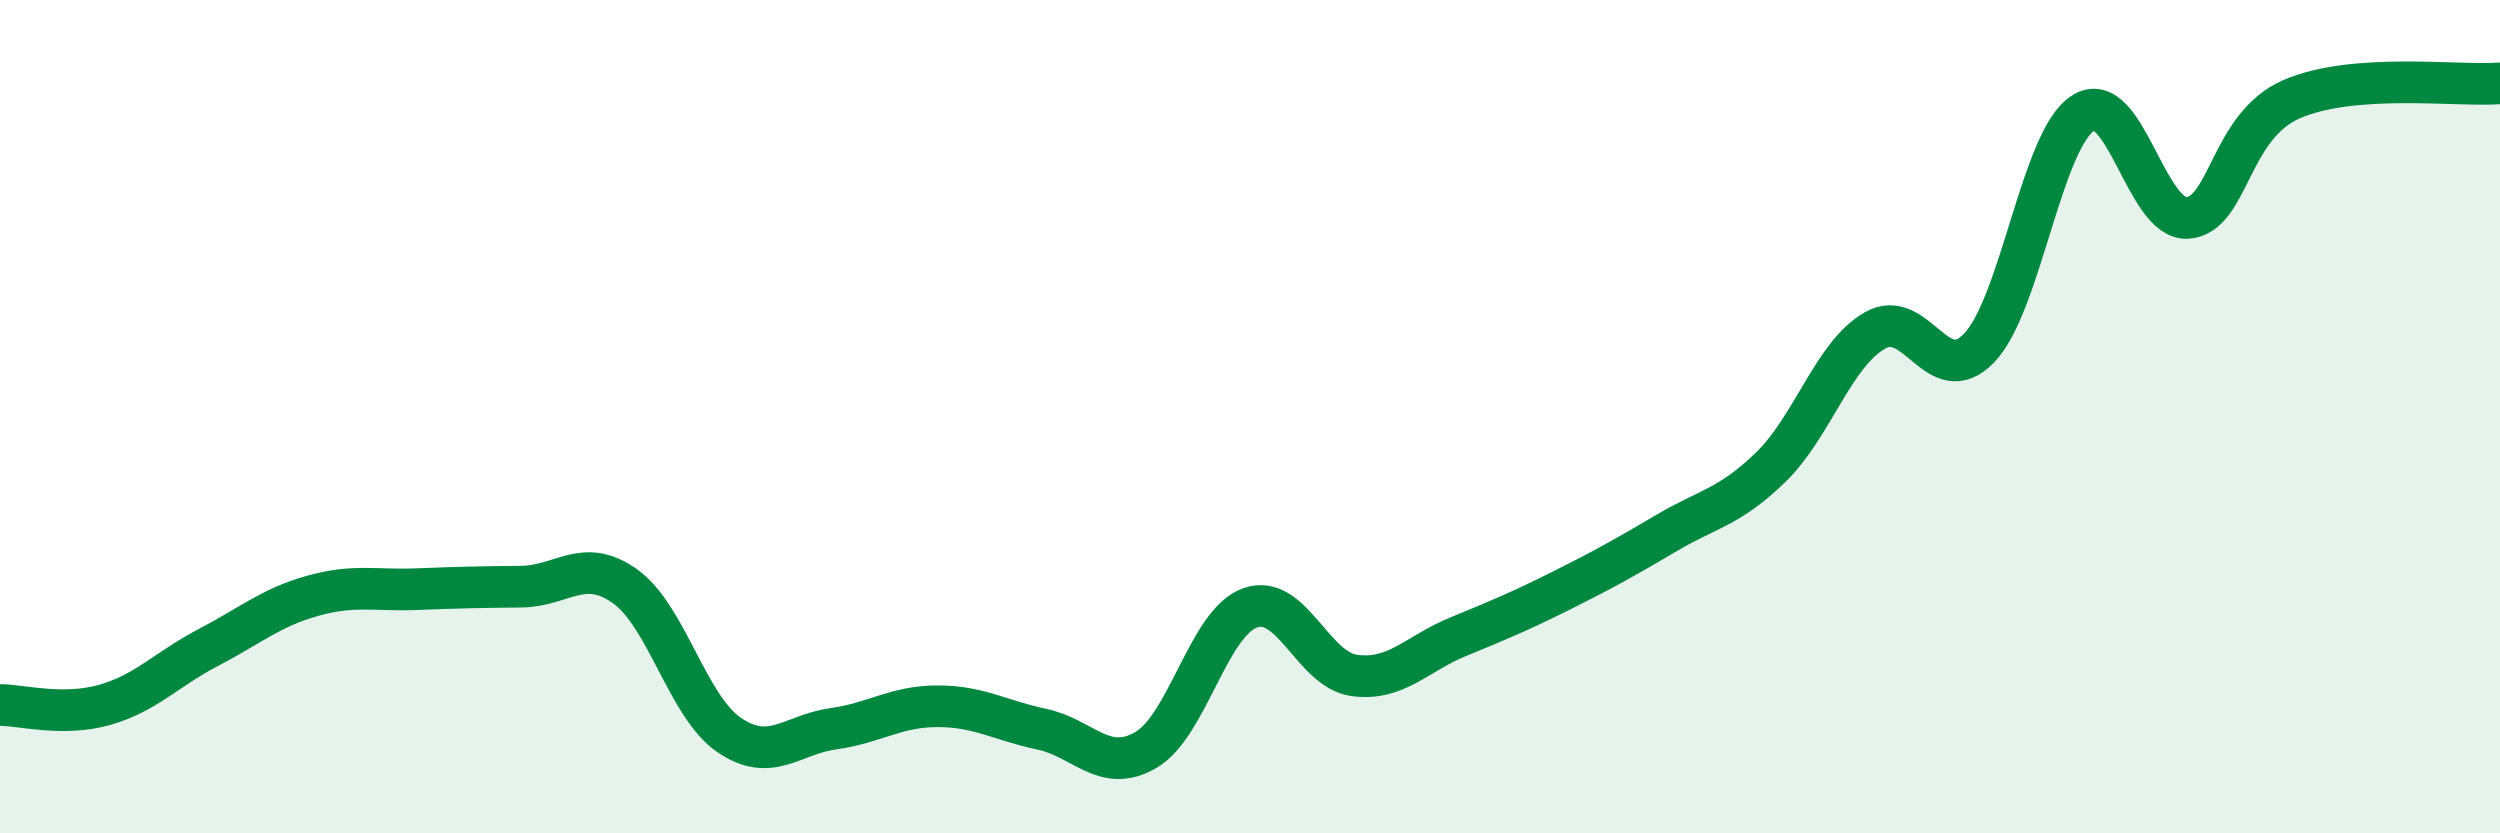
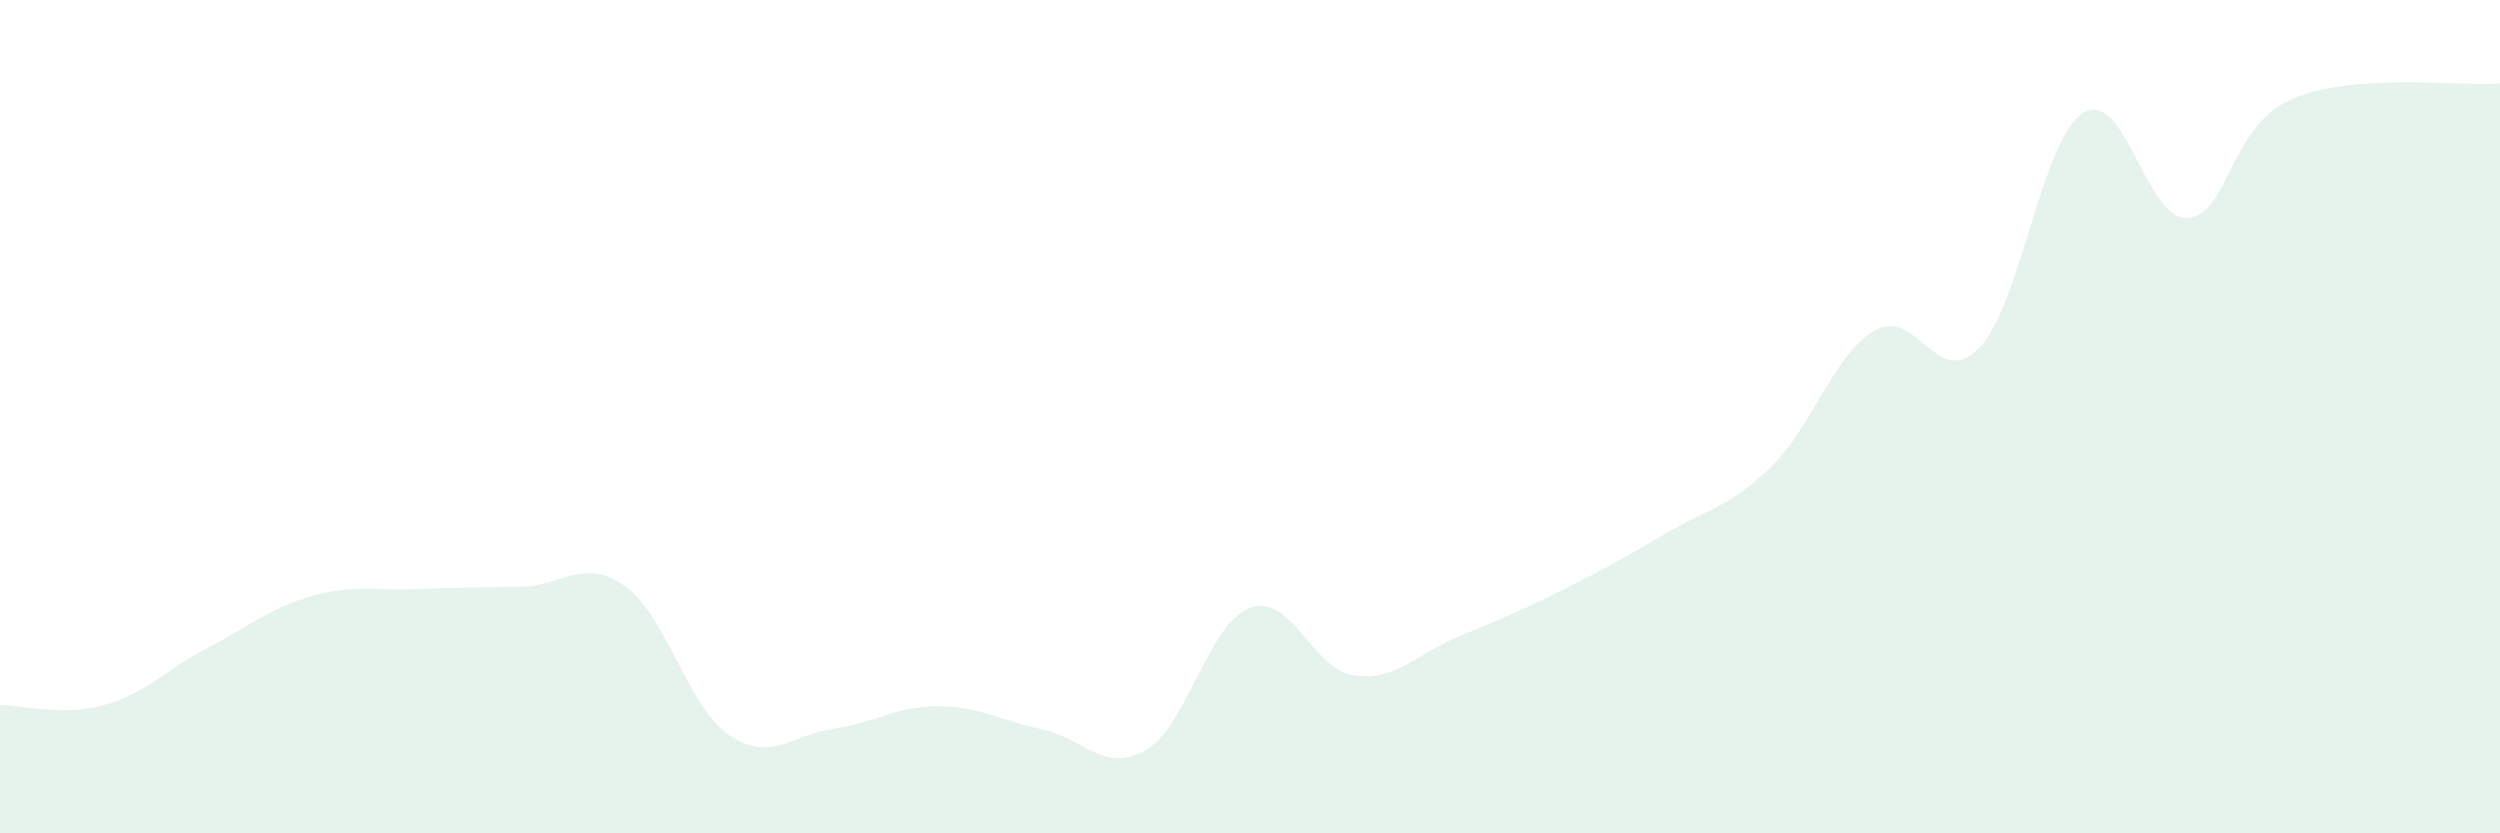
<svg xmlns="http://www.w3.org/2000/svg" width="60" height="20" viewBox="0 0 60 20">
  <path d="M 0,16.92 C 0.5,16.92 1.5,17.2 2.5,16.92 C 3.5,16.64 4,16.06 5,15.54 C 6,15.02 6.5,14.58 7.5,14.3 C 8.5,14.02 9,14.18 10,14.14 C 11,14.1 11.5,14.09 12.5,14.08 C 13.5,14.07 14,13.36 15,14.07 C 16,14.78 16.5,16.96 17.5,17.64 C 18.5,18.32 19,17.63 20,17.49 C 21,17.35 21.5,16.95 22.5,16.95 C 23.5,16.95 24,17.29 25,17.5 C 26,17.71 26.5,18.58 27.5,18 C 28.5,17.42 29,14.95 30,14.59 C 31,14.23 31.5,16.07 32.5,16.21 C 33.5,16.35 34,15.69 35,15.28 C 36,14.87 36.5,14.66 37.5,14.16 C 38.5,13.66 39,13.38 40,12.79 C 41,12.2 41.5,12.18 42.5,11.21 C 43.5,10.24 44,8.5 45,7.93 C 46,7.36 46.5,9.39 47.5,8.35 C 48.5,7.31 49,3.33 50,2.71 C 51,2.09 51.5,5.3 52.5,5.23 C 53.5,5.16 53.5,3.03 55,2.38 C 56.5,1.73 59,2.08 60,2L60 20L0 20Z" fill="#008740" opacity="0.1" stroke-linecap="round" stroke-linejoin="round" />
-   <path d="M 0,16.92 C 0.5,16.92 1.5,17.2 2.5,16.92 C 3.5,16.64 4,16.06 5,15.54 C 6,15.02 6.5,14.58 7.5,14.3 C 8.5,14.02 9,14.18 10,14.14 C 11,14.1 11.5,14.09 12.5,14.08 C 13.5,14.07 14,13.36 15,14.07 C 16,14.78 16.5,16.96 17.5,17.64 C 18.5,18.32 19,17.63 20,17.49 C 21,17.35 21.5,16.95 22.5,16.95 C 23.5,16.95 24,17.29 25,17.5 C 26,17.71 26.5,18.58 27.5,18 C 28.5,17.42 29,14.95 30,14.59 C 31,14.23 31.5,16.07 32.5,16.21 C 33.5,16.35 34,15.69 35,15.28 C 36,14.87 36.5,14.66 37.5,14.16 C 38.5,13.66 39,13.38 40,12.79 C 41,12.2 41.5,12.18 42.5,11.21 C 43.5,10.24 44,8.5 45,7.93 C 46,7.36 46.5,9.39 47.5,8.35 C 48.5,7.31 49,3.33 50,2.71 C 51,2.09 51.5,5.3 52.5,5.23 C 53.5,5.16 53.5,3.03 55,2.38 C 56.5,1.73 59,2.08 60,2" stroke="#008740" stroke-width="1" fill="none" stroke-linecap="round" stroke-linejoin="round" />
</svg>